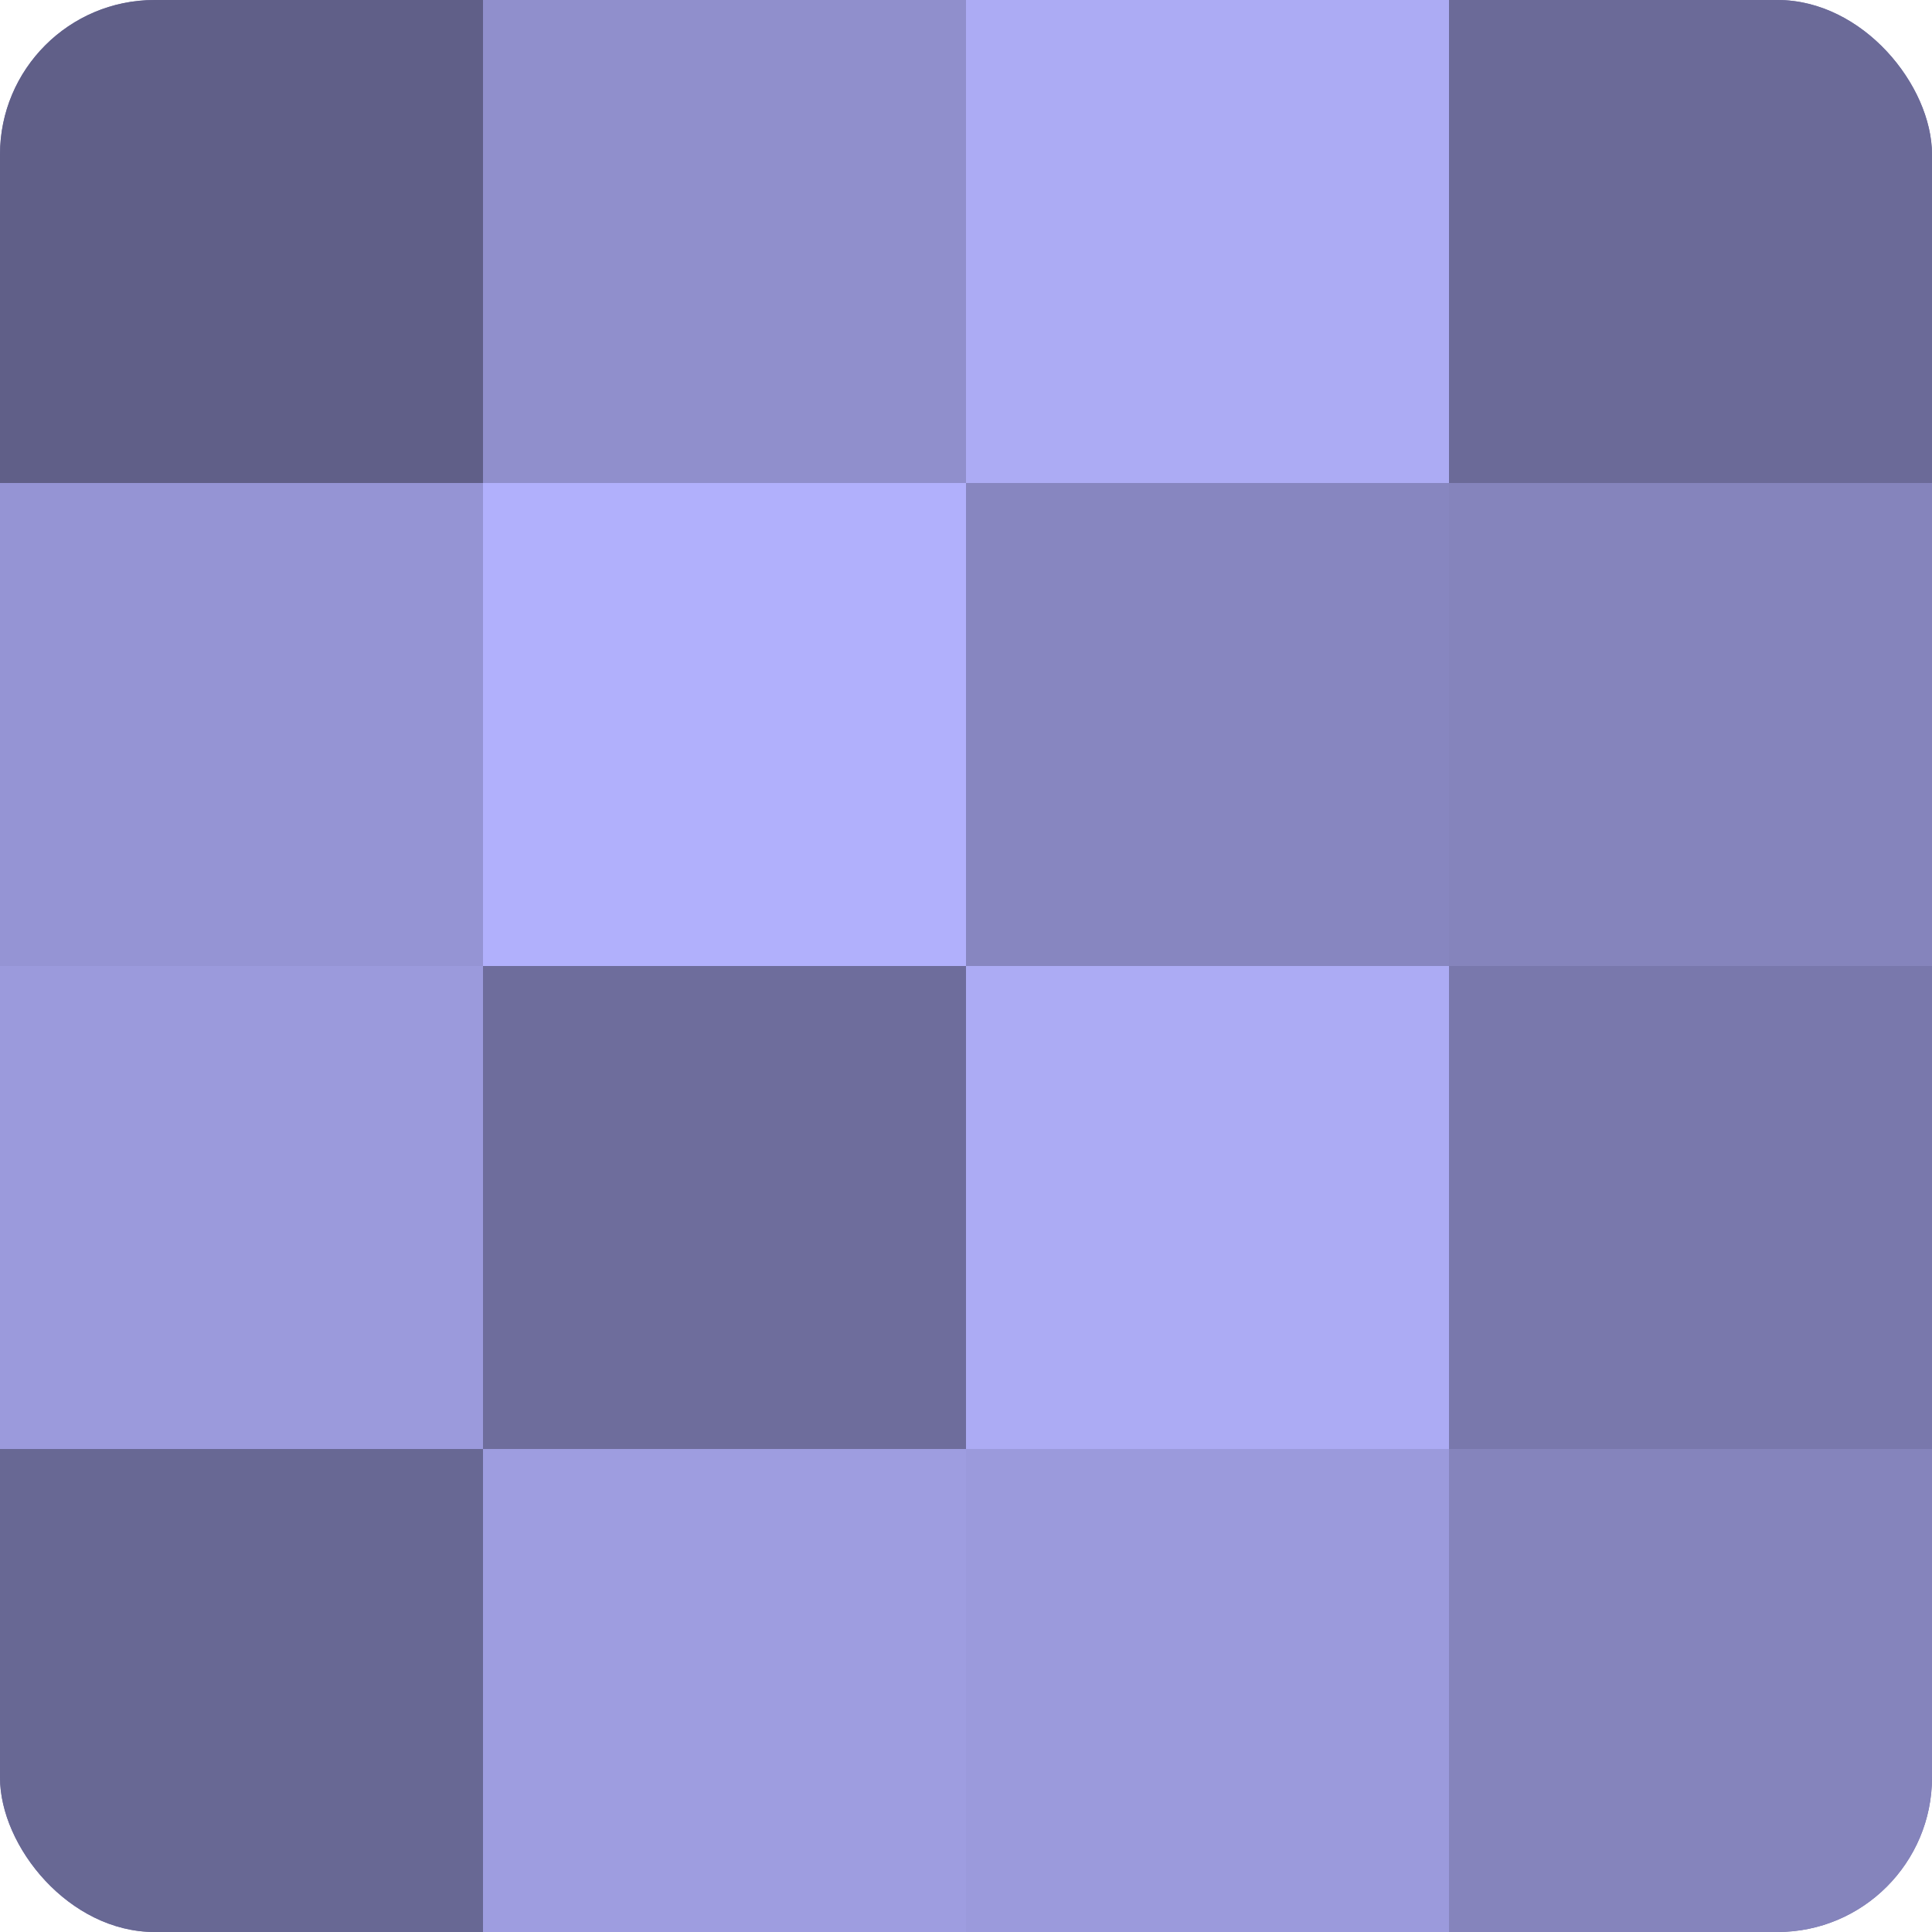
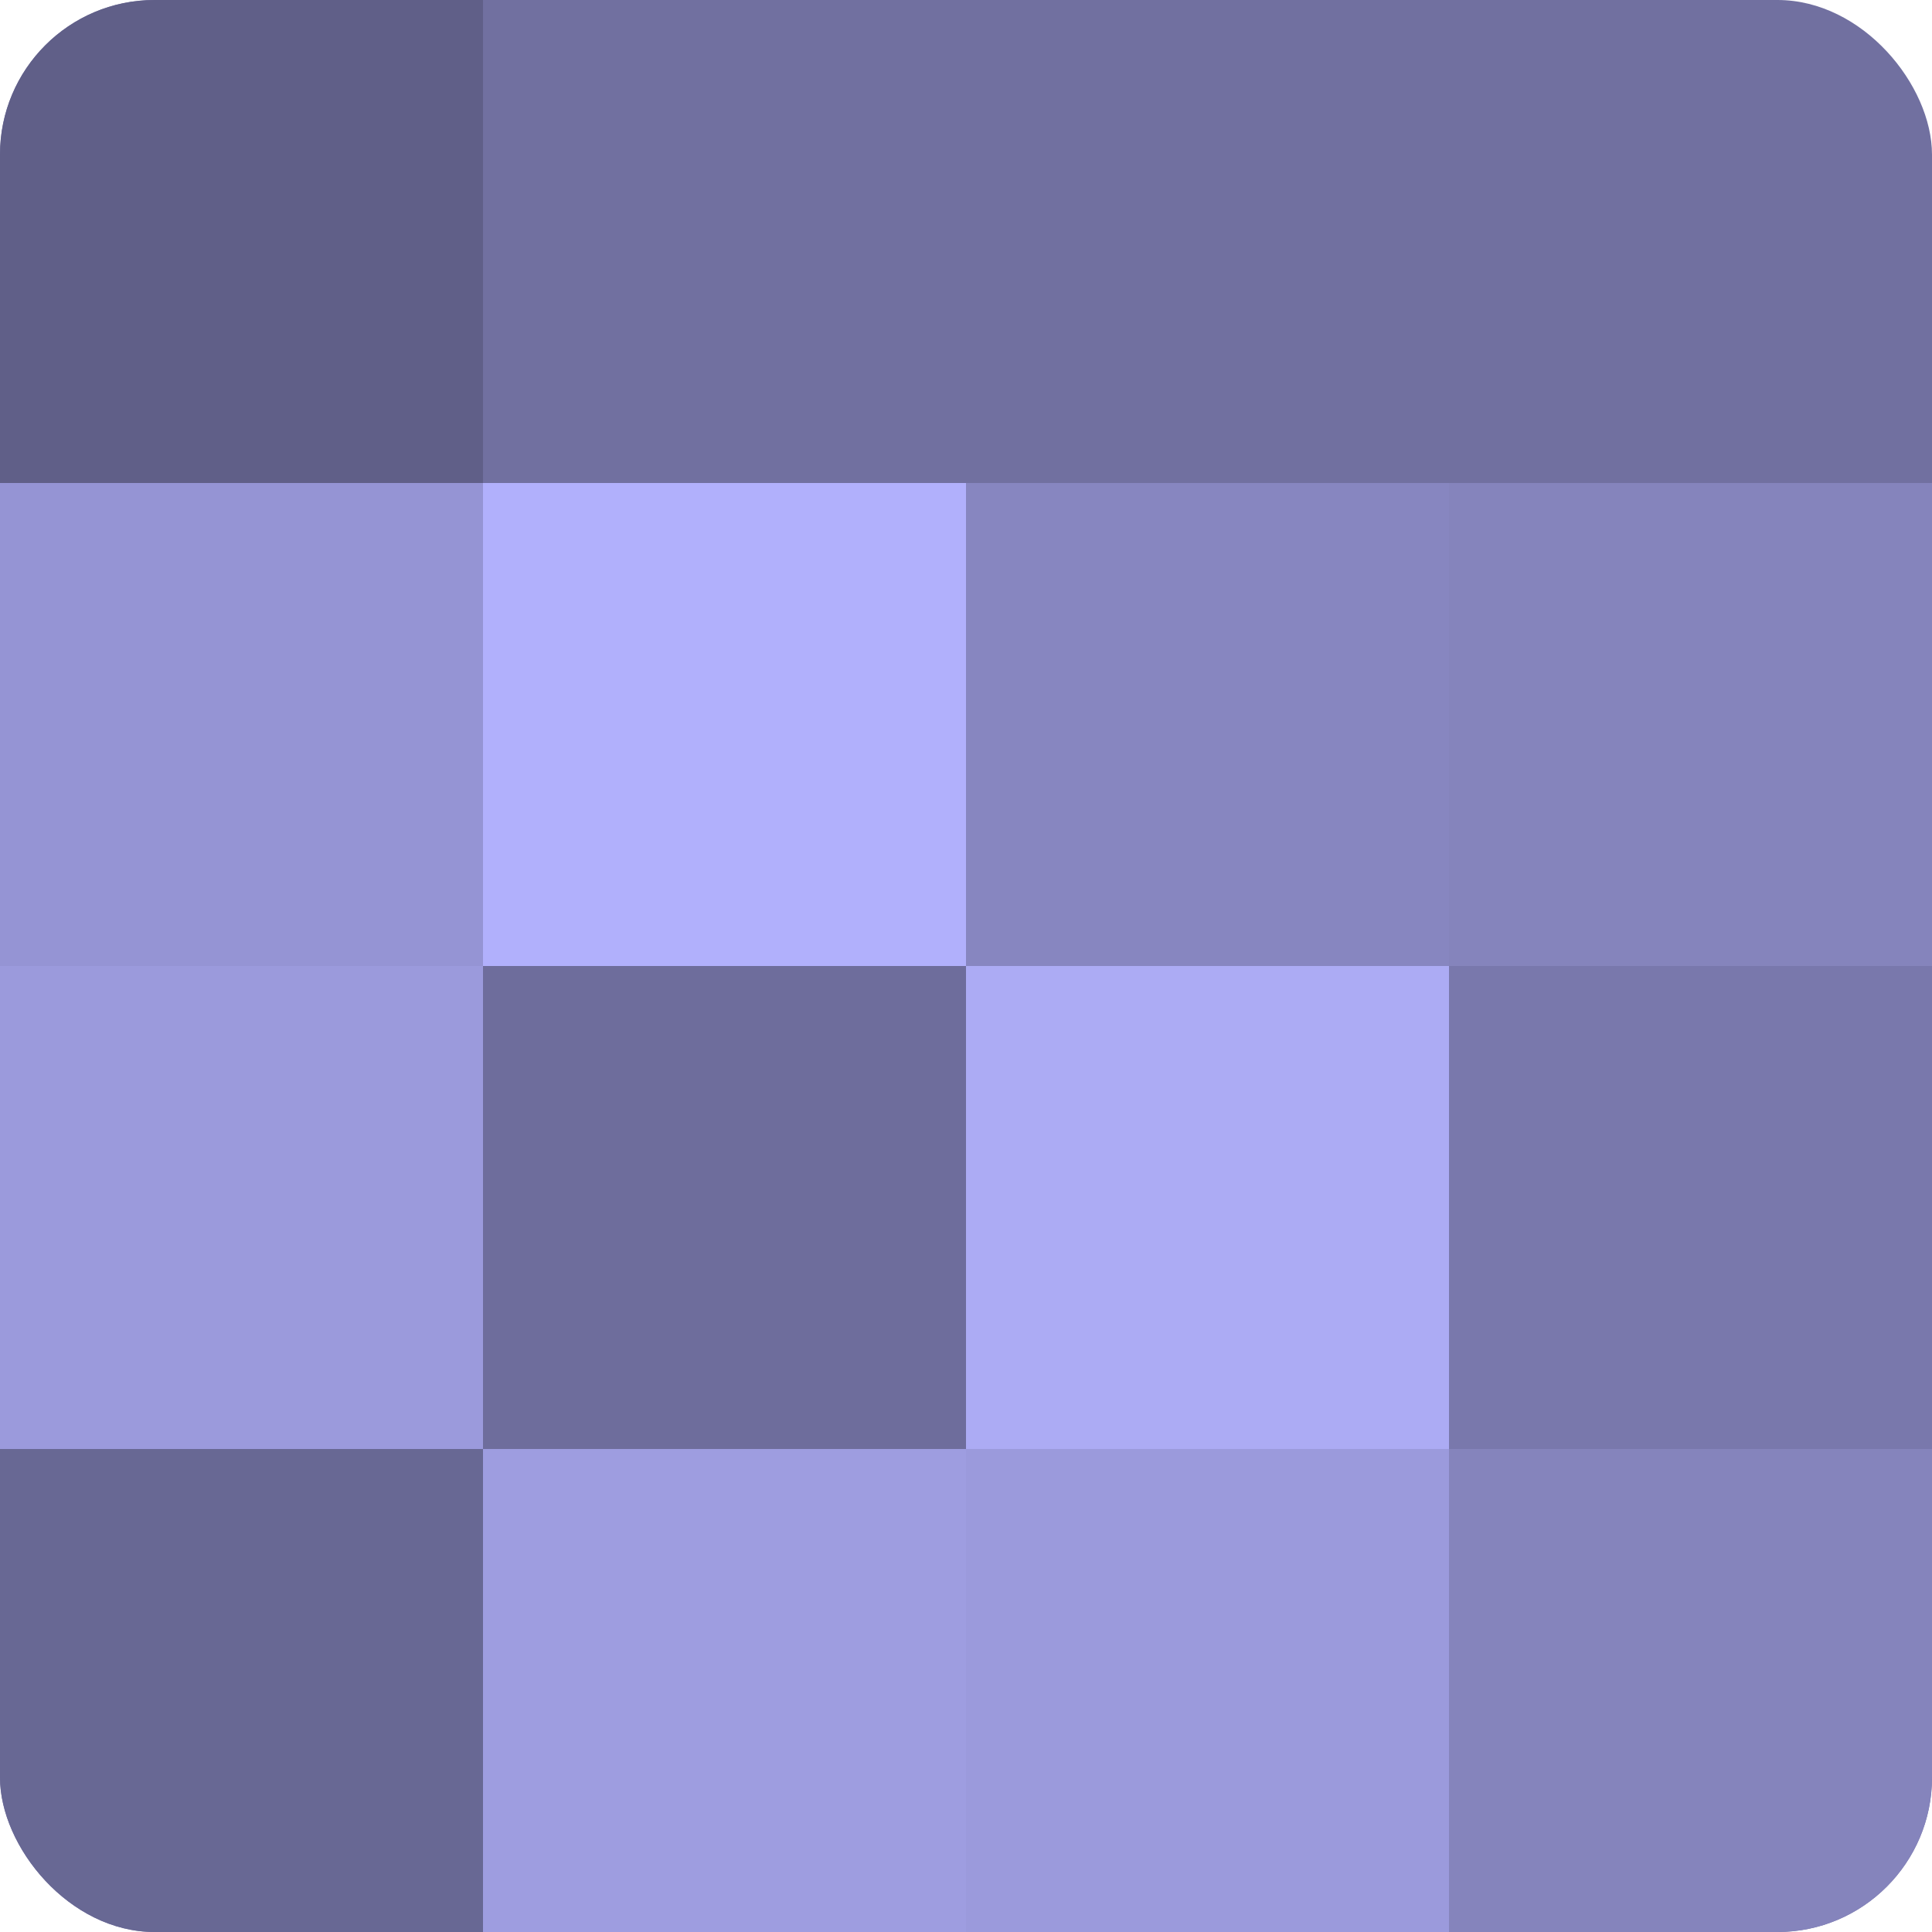
<svg xmlns="http://www.w3.org/2000/svg" width="60" height="60" viewBox="0 0 100 100" preserveAspectRatio="xMidYMid meet">
  <defs>
    <clipPath id="c" width="100" height="100">
      <rect width="100" height="100" rx="8" ry="8" />
    </clipPath>
  </defs>
  <g clip-path="url(#c)">
    <rect width="100" height="100" fill="#7170a0" />
    <rect width="25" height="25" fill="#605f88" />
    <rect y="25" width="25" height="25" fill="#9594d4" />
    <rect y="50" width="25" height="25" fill="#9b9adc" />
    <rect y="75" width="25" height="25" fill="#686894" />
-     <rect x="25" width="25" height="25" fill="#908fcc" />
    <rect x="25" y="25" width="25" height="25" fill="#b1b0fc" />
    <rect x="25" y="50" width="25" height="25" fill="#6e6d9c" />
    <rect x="25" y="75" width="25" height="25" fill="#9e9de0" />
-     <rect x="50" width="25" height="25" fill="#acabf4" />
    <rect x="50" y="25" width="25" height="25" fill="#8786c0" />
    <rect x="50" y="50" width="25" height="25" fill="#acabf4" />
    <rect x="50" y="75" width="25" height="25" fill="#9b9adc" />
-     <rect x="75" width="25" height="25" fill="#6b6a98" />
    <rect x="75" y="25" width="25" height="25" fill="#8584bc" />
    <rect x="75" y="50" width="25" height="25" fill="#7978ac" />
    <rect x="75" y="75" width="25" height="25" fill="#8584bc" />
  </g>
</svg>